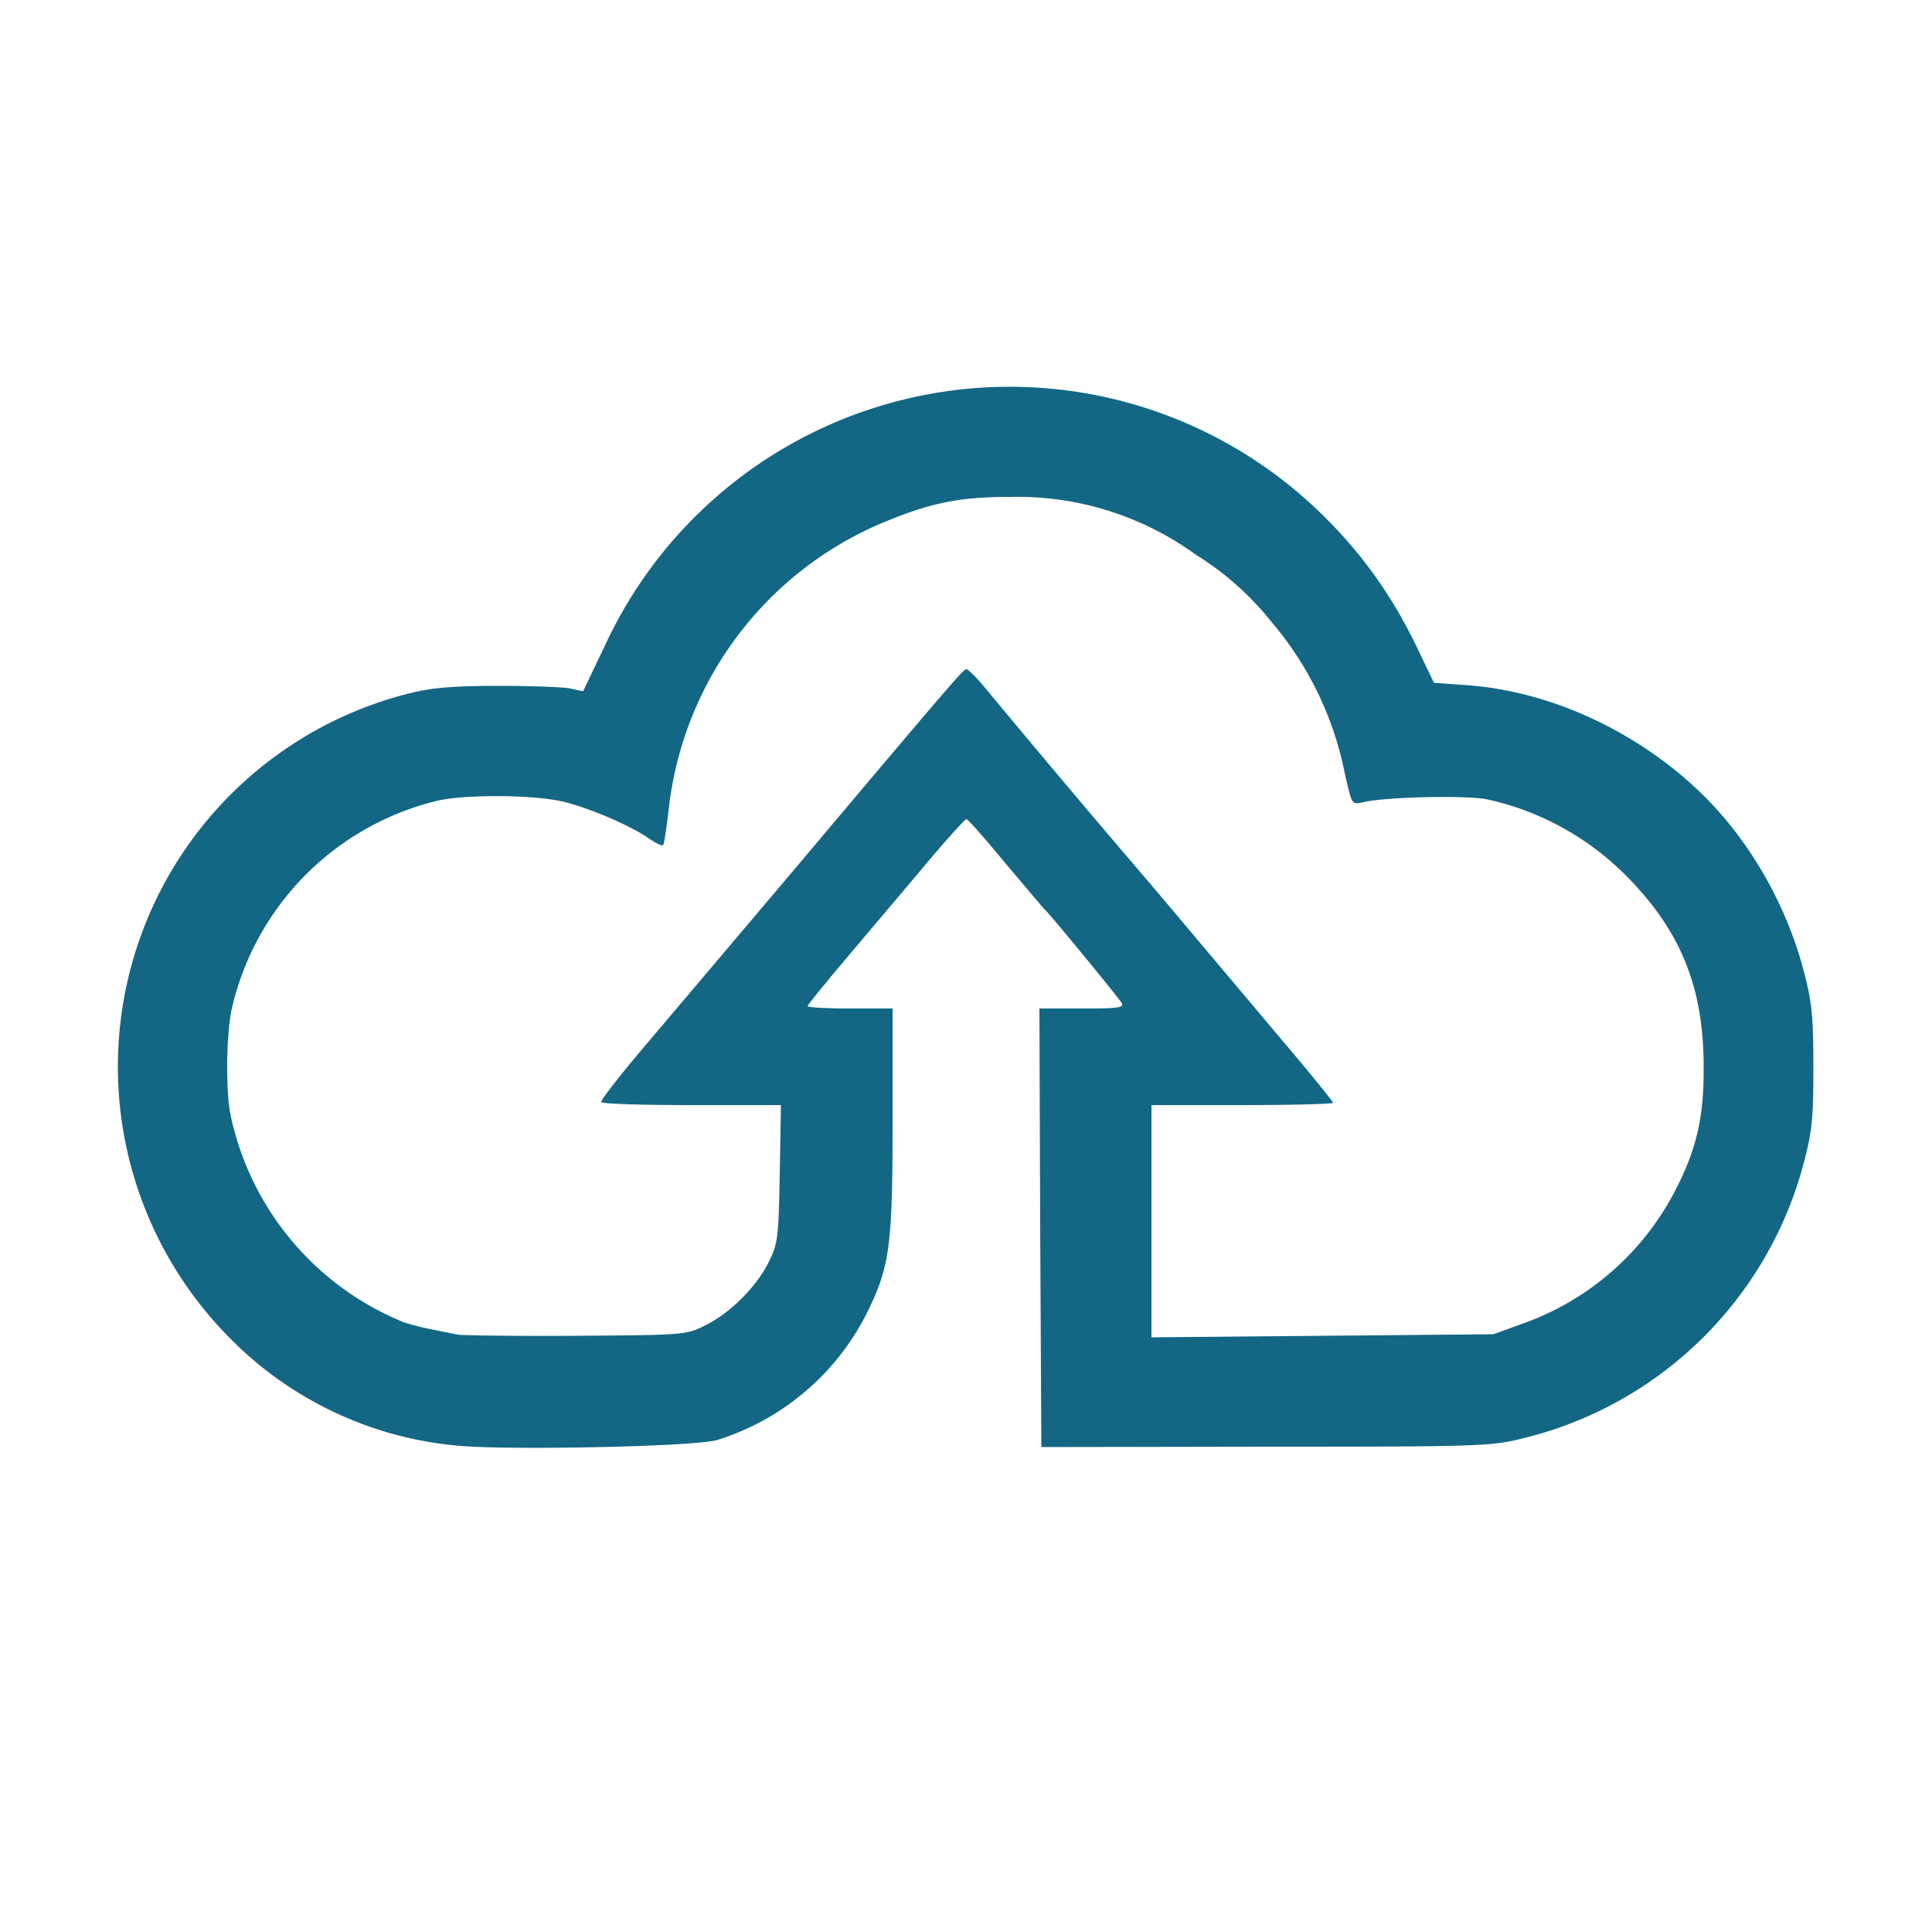
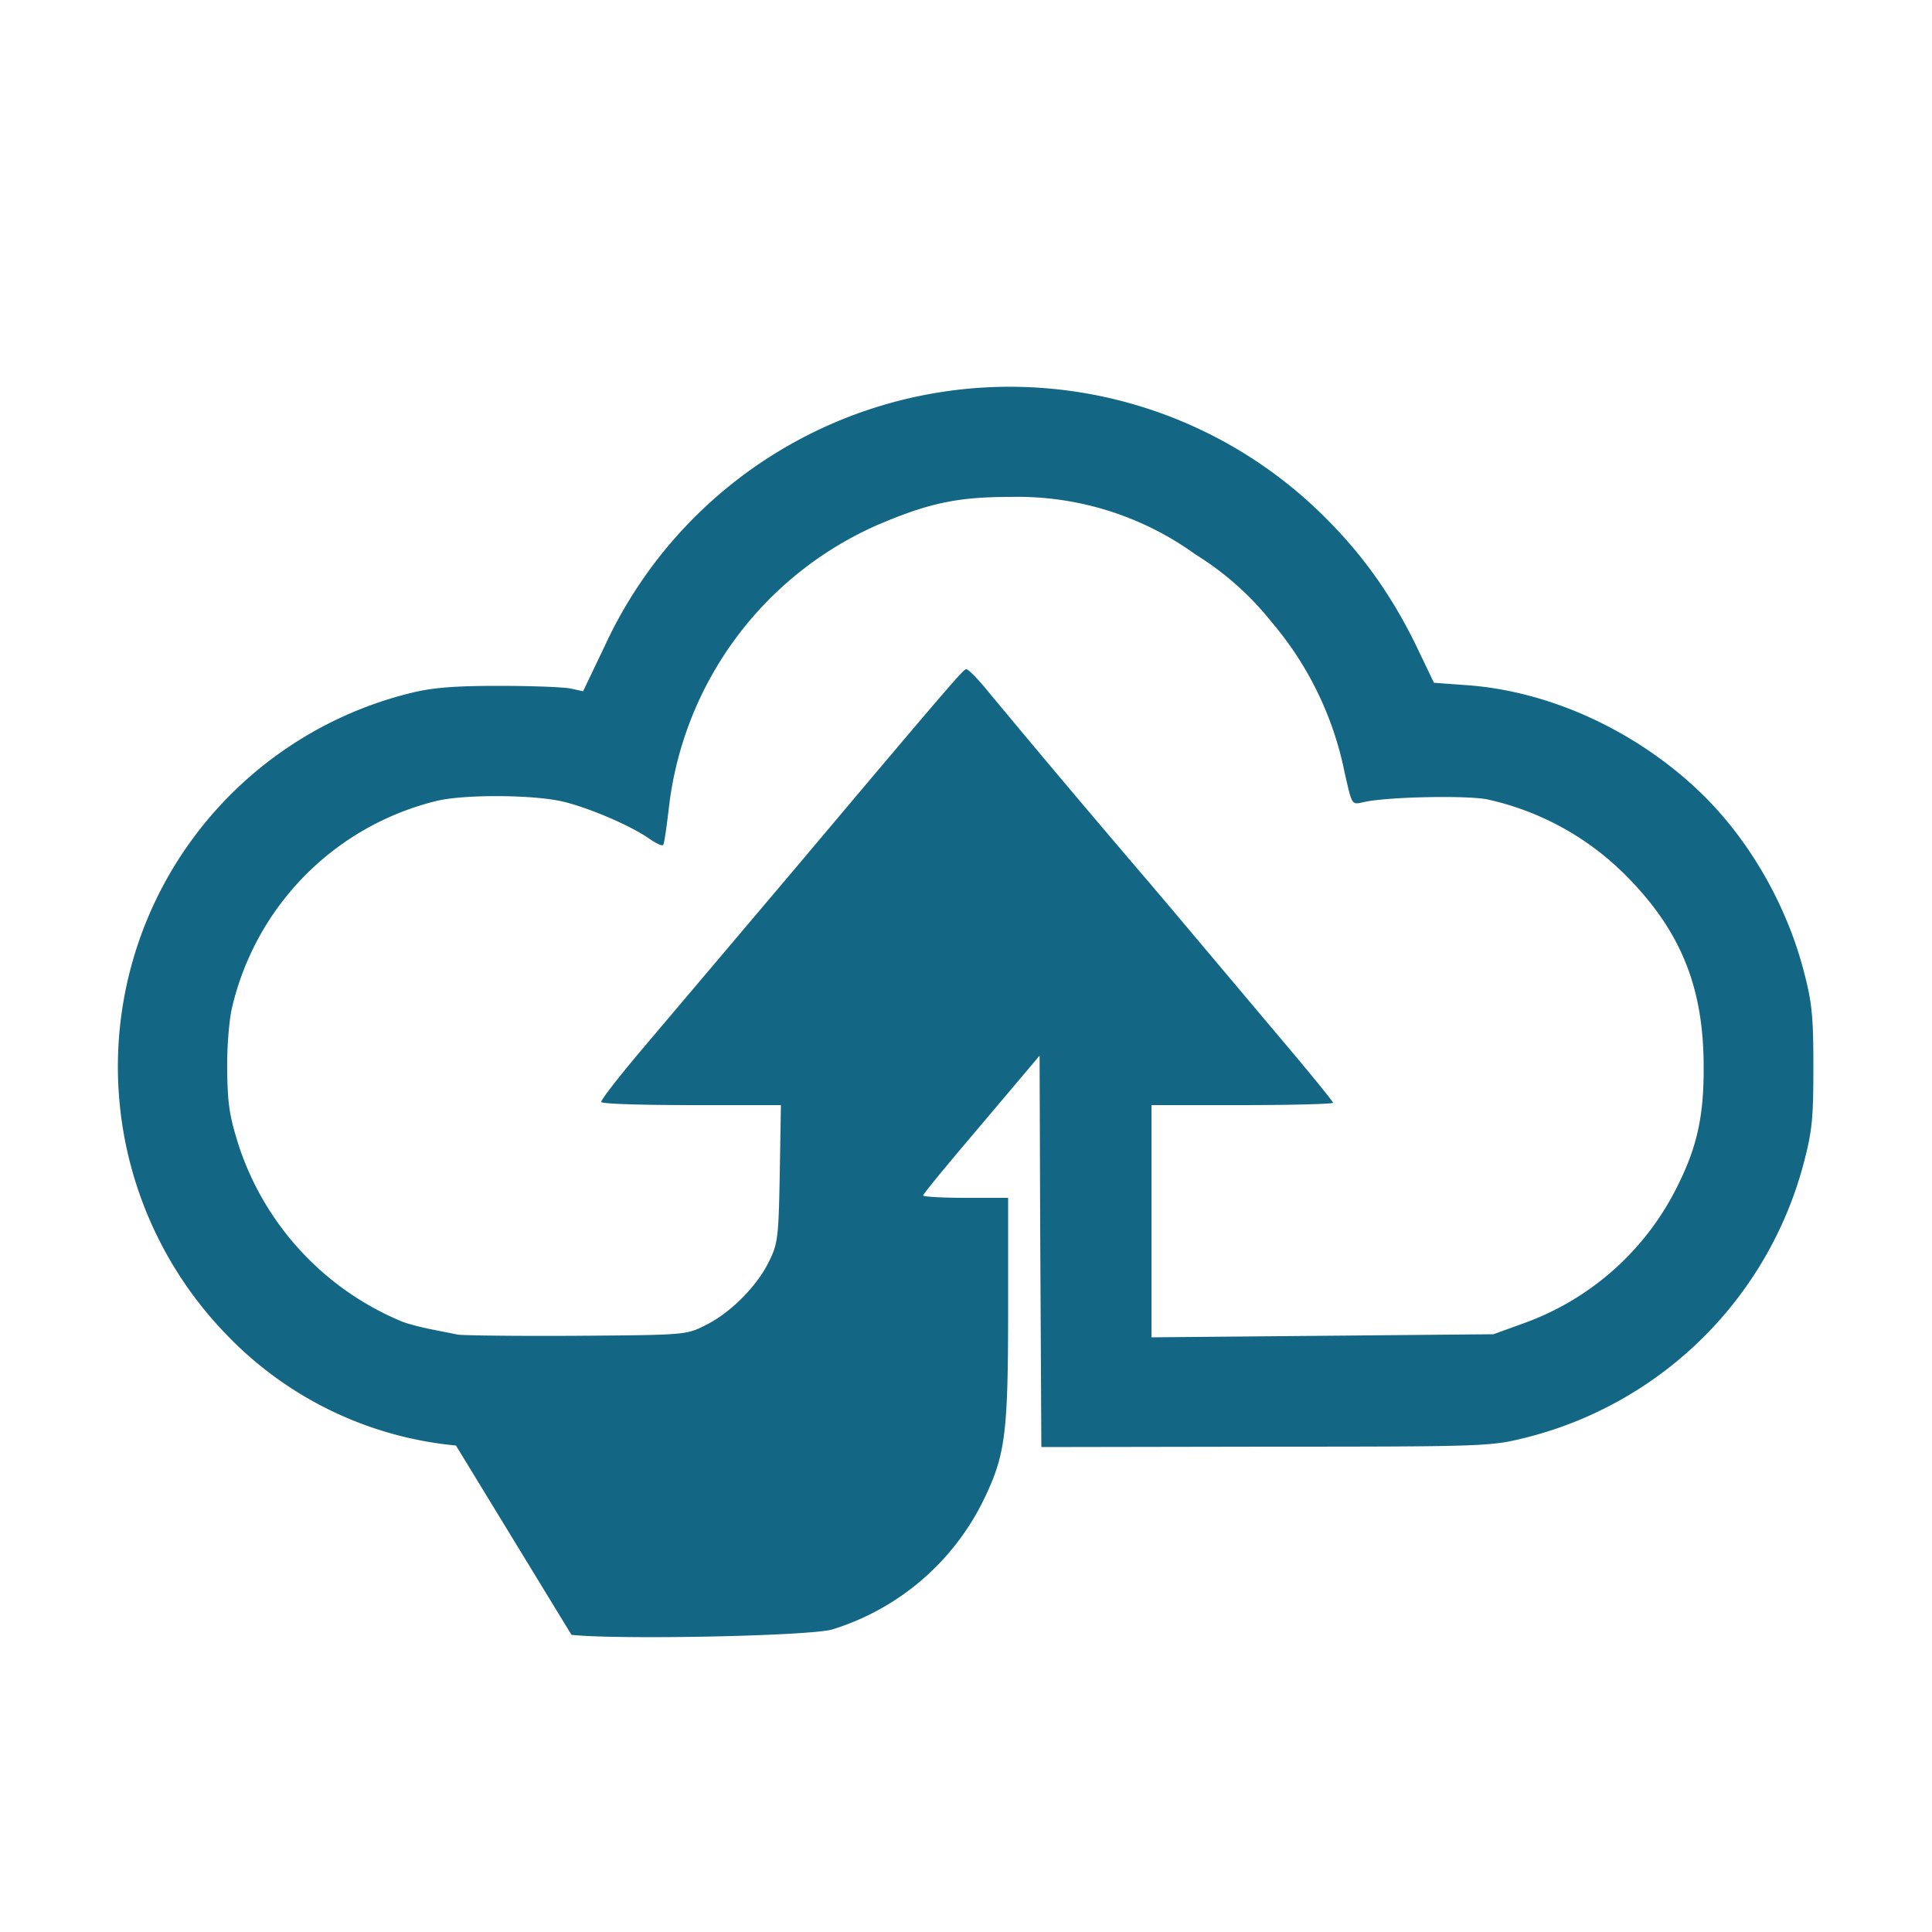
<svg xmlns="http://www.w3.org/2000/svg" viewBox="0 0 5000 5000" fill="#136784">
-   <path d="M1180 3741a945 945 0 0 1-591-284 996 996 0 0 1 476-1664c53-13 108-18 225-18 85 0 169 3 187 7l32 7 56-117a1154 1154 0 0 1 1875-322c92 93 166 199 226 323l45 94 82 6c222 15 452 123 619 289 119 119 211 281 255 447 22 83 26 117 26 251 0 136-3 167-26 254a994 994 0 0 1-724 708c-85 21-107 22-668 22l-580 1-3-567-2-568h110c93 0 110-2 103-14-8-14-170-211-195-238-8-7-55-64-107-125-51-62-96-113-100-113s-60 62-123 138l-202 239c-47 56-86 104-86 107s50 6 110 6h110v288c0 324-7 378-64 495a649 649 0 0 1-391 334c-58 17-549 27-675 14zm645-311c64-31 134-101 165-165 23-46 25-63 28-227l3-178h-230c-126 0-232-3-235-8-2-4 46-66 107-138l397-469c401-476 431-510 440-513 4-2 27 21 51 50a41922 41922 0 0 0 424 503l55 65 80 95 208 247c73 86 132 159 132 162s-106 6-235 6h-235v601l443-4 442-4 80-29a712 712 0 0 0 399-360c48-97 66-178 65-304 0-206-60-353-203-496a725 725 0 0 0-356-195c-52-11-253-7-317 6-36 8-33 12-53-75a862 862 0 0 0-189-390 768 768 0 0 0-197-175 786 786 0 0 0-479-149c-137 0-212 16-345 73a914 914 0 0 0-539 732c-6 50-12 94-15 96-3 3-19-5-35-16-45-32-148-77-218-95-76-20-268-21-338-2a719 719 0 0 0-525 536c-7 30-13 102-12 160 1 88 6 120 31 198a745 745 0 0 0 421 452c9 4 41 13 70 19l75 15c11 2 148 4 305 3 281-2 286-2 335-27z" />
+   <path d="M1180 3741a945 945 0 0 1-591-284 996 996 0 0 1 476-1664c53-13 108-18 225-18 85 0 169 3 187 7l32 7 56-117a1154 1154 0 0 1 1875-322c92 93 166 199 226 323l45 94 82 6c222 15 452 123 619 289 119 119 211 281 255 447 22 83 26 117 26 251 0 136-3 167-26 254a994 994 0 0 1-724 708c-85 21-107 22-668 22l-580 1-3-567-2-568h110s-60 62-123 138l-202 239c-47 56-86 104-86 107s50 6 110 6h110v288c0 324-7 378-64 495a649 649 0 0 1-391 334c-58 17-549 27-675 14zm645-311c64-31 134-101 165-165 23-46 25-63 28-227l3-178h-230c-126 0-232-3-235-8-2-4 46-66 107-138l397-469c401-476 431-510 440-513 4-2 27 21 51 50a41922 41922 0 0 0 424 503l55 65 80 95 208 247c73 86 132 159 132 162s-106 6-235 6h-235v601l443-4 442-4 80-29a712 712 0 0 0 399-360c48-97 66-178 65-304 0-206-60-353-203-496a725 725 0 0 0-356-195c-52-11-253-7-317 6-36 8-33 12-53-75a862 862 0 0 0-189-390 768 768 0 0 0-197-175 786 786 0 0 0-479-149c-137 0-212 16-345 73a914 914 0 0 0-539 732c-6 50-12 94-15 96-3 3-19-5-35-16-45-32-148-77-218-95-76-20-268-21-338-2a719 719 0 0 0-525 536c-7 30-13 102-12 160 1 88 6 120 31 198a745 745 0 0 0 421 452c9 4 41 13 70 19l75 15c11 2 148 4 305 3 281-2 286-2 335-27z" />
</svg>